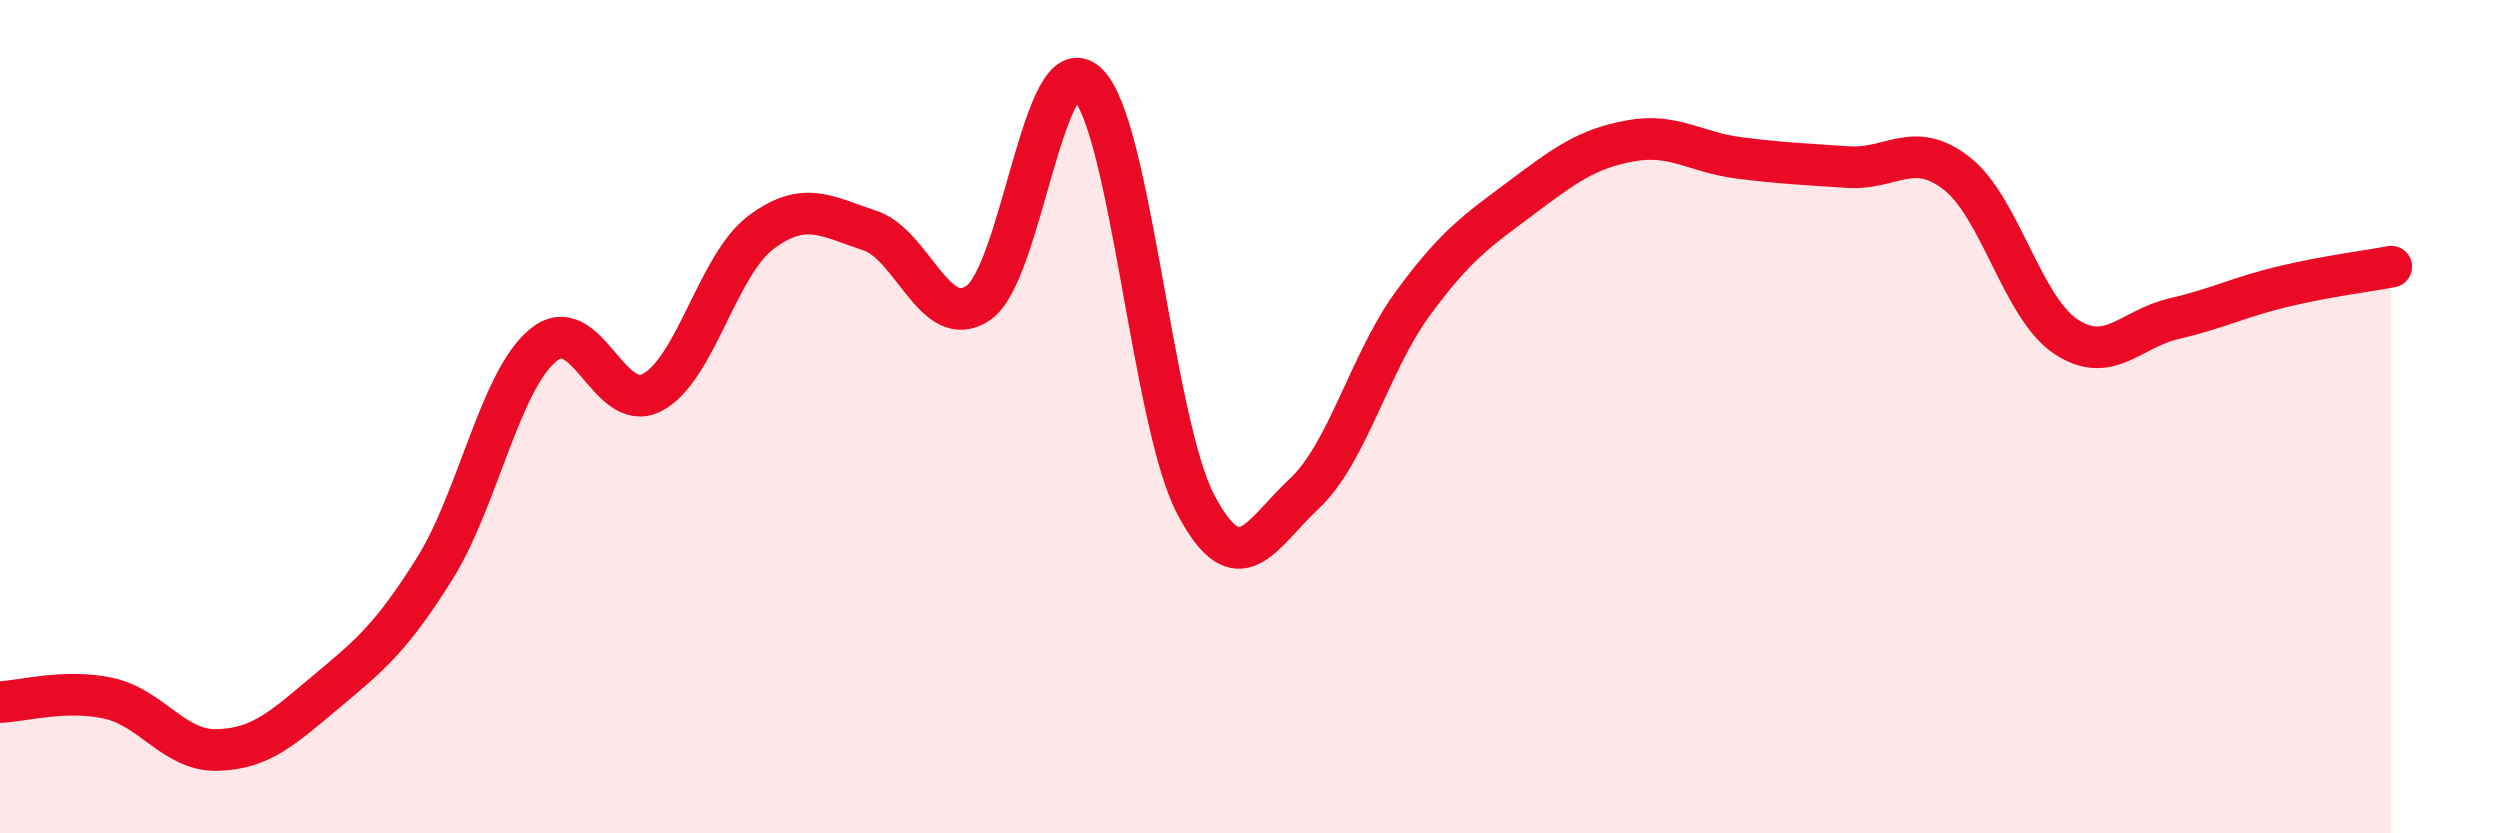
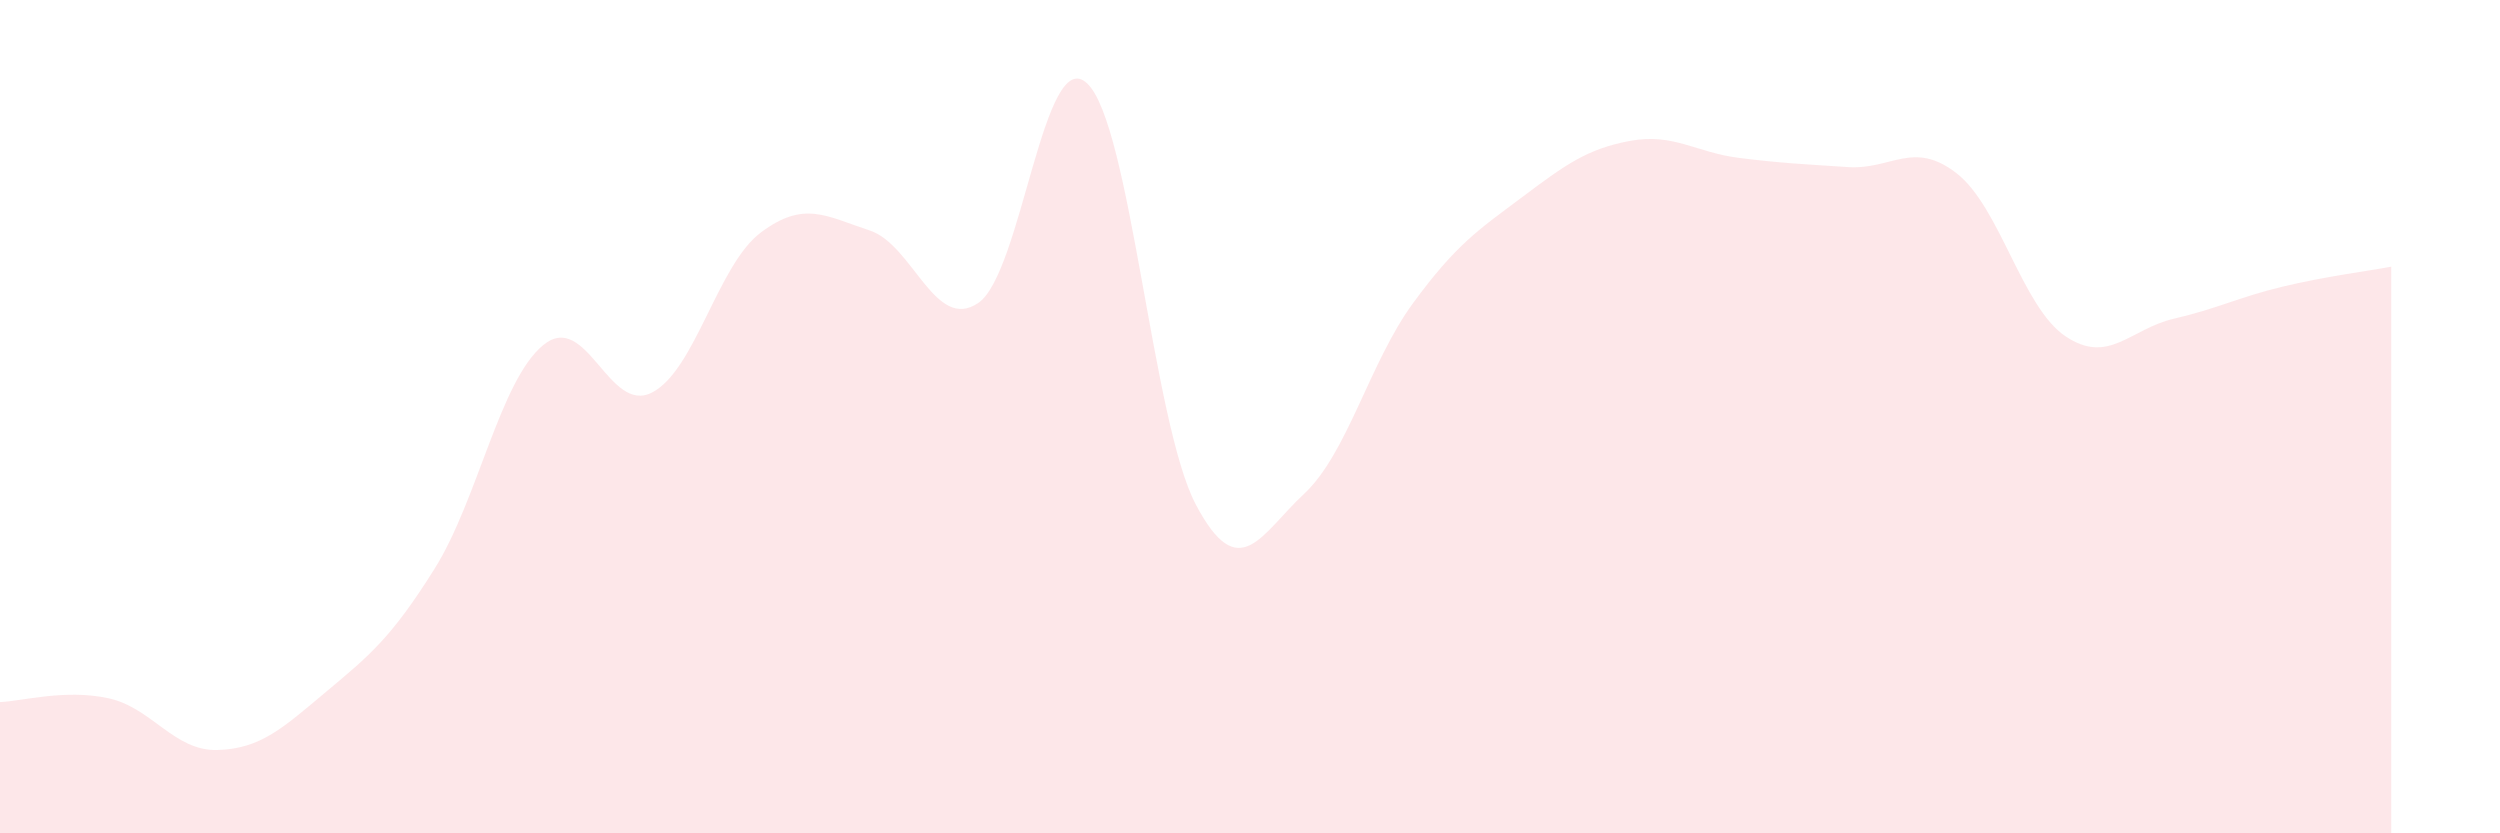
<svg xmlns="http://www.w3.org/2000/svg" width="60" height="20" viewBox="0 0 60 20">
  <path d="M 0,16.85 C 0.52,16.83 1.57,16.53 2.61,16.76 C 3.65,16.99 4.18,18.03 5.22,18 C 6.26,17.97 6.79,17.47 7.83,16.6 C 8.87,15.73 9.39,15.31 10.43,13.65 C 11.47,11.99 12,9.13 13.04,8.28 C 14.08,7.43 14.61,9.96 15.65,9.42 C 16.69,8.88 17.22,6.36 18.26,5.58 C 19.3,4.8 19.83,5.19 20.87,5.53 C 21.91,5.87 22.44,7.98 23.48,7.27 C 24.52,6.56 25.05,1.03 26.09,2 C 27.13,2.97 27.66,10.14 28.7,12.11 C 29.74,14.08 30.26,12.82 31.3,11.85 C 32.34,10.88 32.87,8.7 33.91,7.28 C 34.95,5.86 35.48,5.52 36.52,4.74 C 37.56,3.96 38.09,3.57 39.13,3.38 C 40.17,3.19 40.7,3.66 41.74,3.79 C 42.78,3.92 43.31,3.94 44.35,4.01 C 45.39,4.08 45.92,3.35 46.96,4.16 C 48,4.97 48.53,7.37 49.57,8.07 C 50.61,8.77 51.13,7.89 52.17,7.65 C 53.21,7.41 53.74,7.13 54.78,6.88 C 55.82,6.63 56.87,6.5 57.39,6.4L57.39 20L0 20Z" fill="#EB0A25" opacity="0.1" stroke-linecap="round" stroke-linejoin="round" />
-   <path d="M 0,16.85 C 0.52,16.83 1.57,16.53 2.61,16.76 C 3.65,16.99 4.18,18.03 5.22,18 C 6.26,17.97 6.79,17.47 7.83,16.6 C 8.87,15.73 9.39,15.31 10.43,13.65 C 11.47,11.99 12,9.13 13.04,8.28 C 14.08,7.43 14.61,9.96 15.65,9.42 C 16.69,8.88 17.22,6.36 18.26,5.58 C 19.3,4.8 19.83,5.19 20.87,5.53 C 21.91,5.87 22.44,7.98 23.48,7.27 C 24.52,6.56 25.05,1.03 26.09,2 C 27.13,2.97 27.66,10.14 28.7,12.11 C 29.74,14.08 30.26,12.82 31.3,11.85 C 32.34,10.88 32.87,8.7 33.91,7.28 C 34.95,5.86 35.48,5.52 36.52,4.74 C 37.56,3.96 38.09,3.57 39.13,3.38 C 40.17,3.19 40.7,3.66 41.74,3.79 C 42.78,3.92 43.31,3.94 44.35,4.01 C 45.39,4.08 45.92,3.35 46.96,4.16 C 48,4.97 48.53,7.37 49.57,8.07 C 50.61,8.77 51.13,7.89 52.17,7.65 C 53.21,7.41 53.74,7.13 54.78,6.88 C 55.82,6.63 56.87,6.5 57.39,6.4" stroke="#EB0A25" stroke-width="1" fill="none" stroke-linecap="round" stroke-linejoin="round" />
</svg>